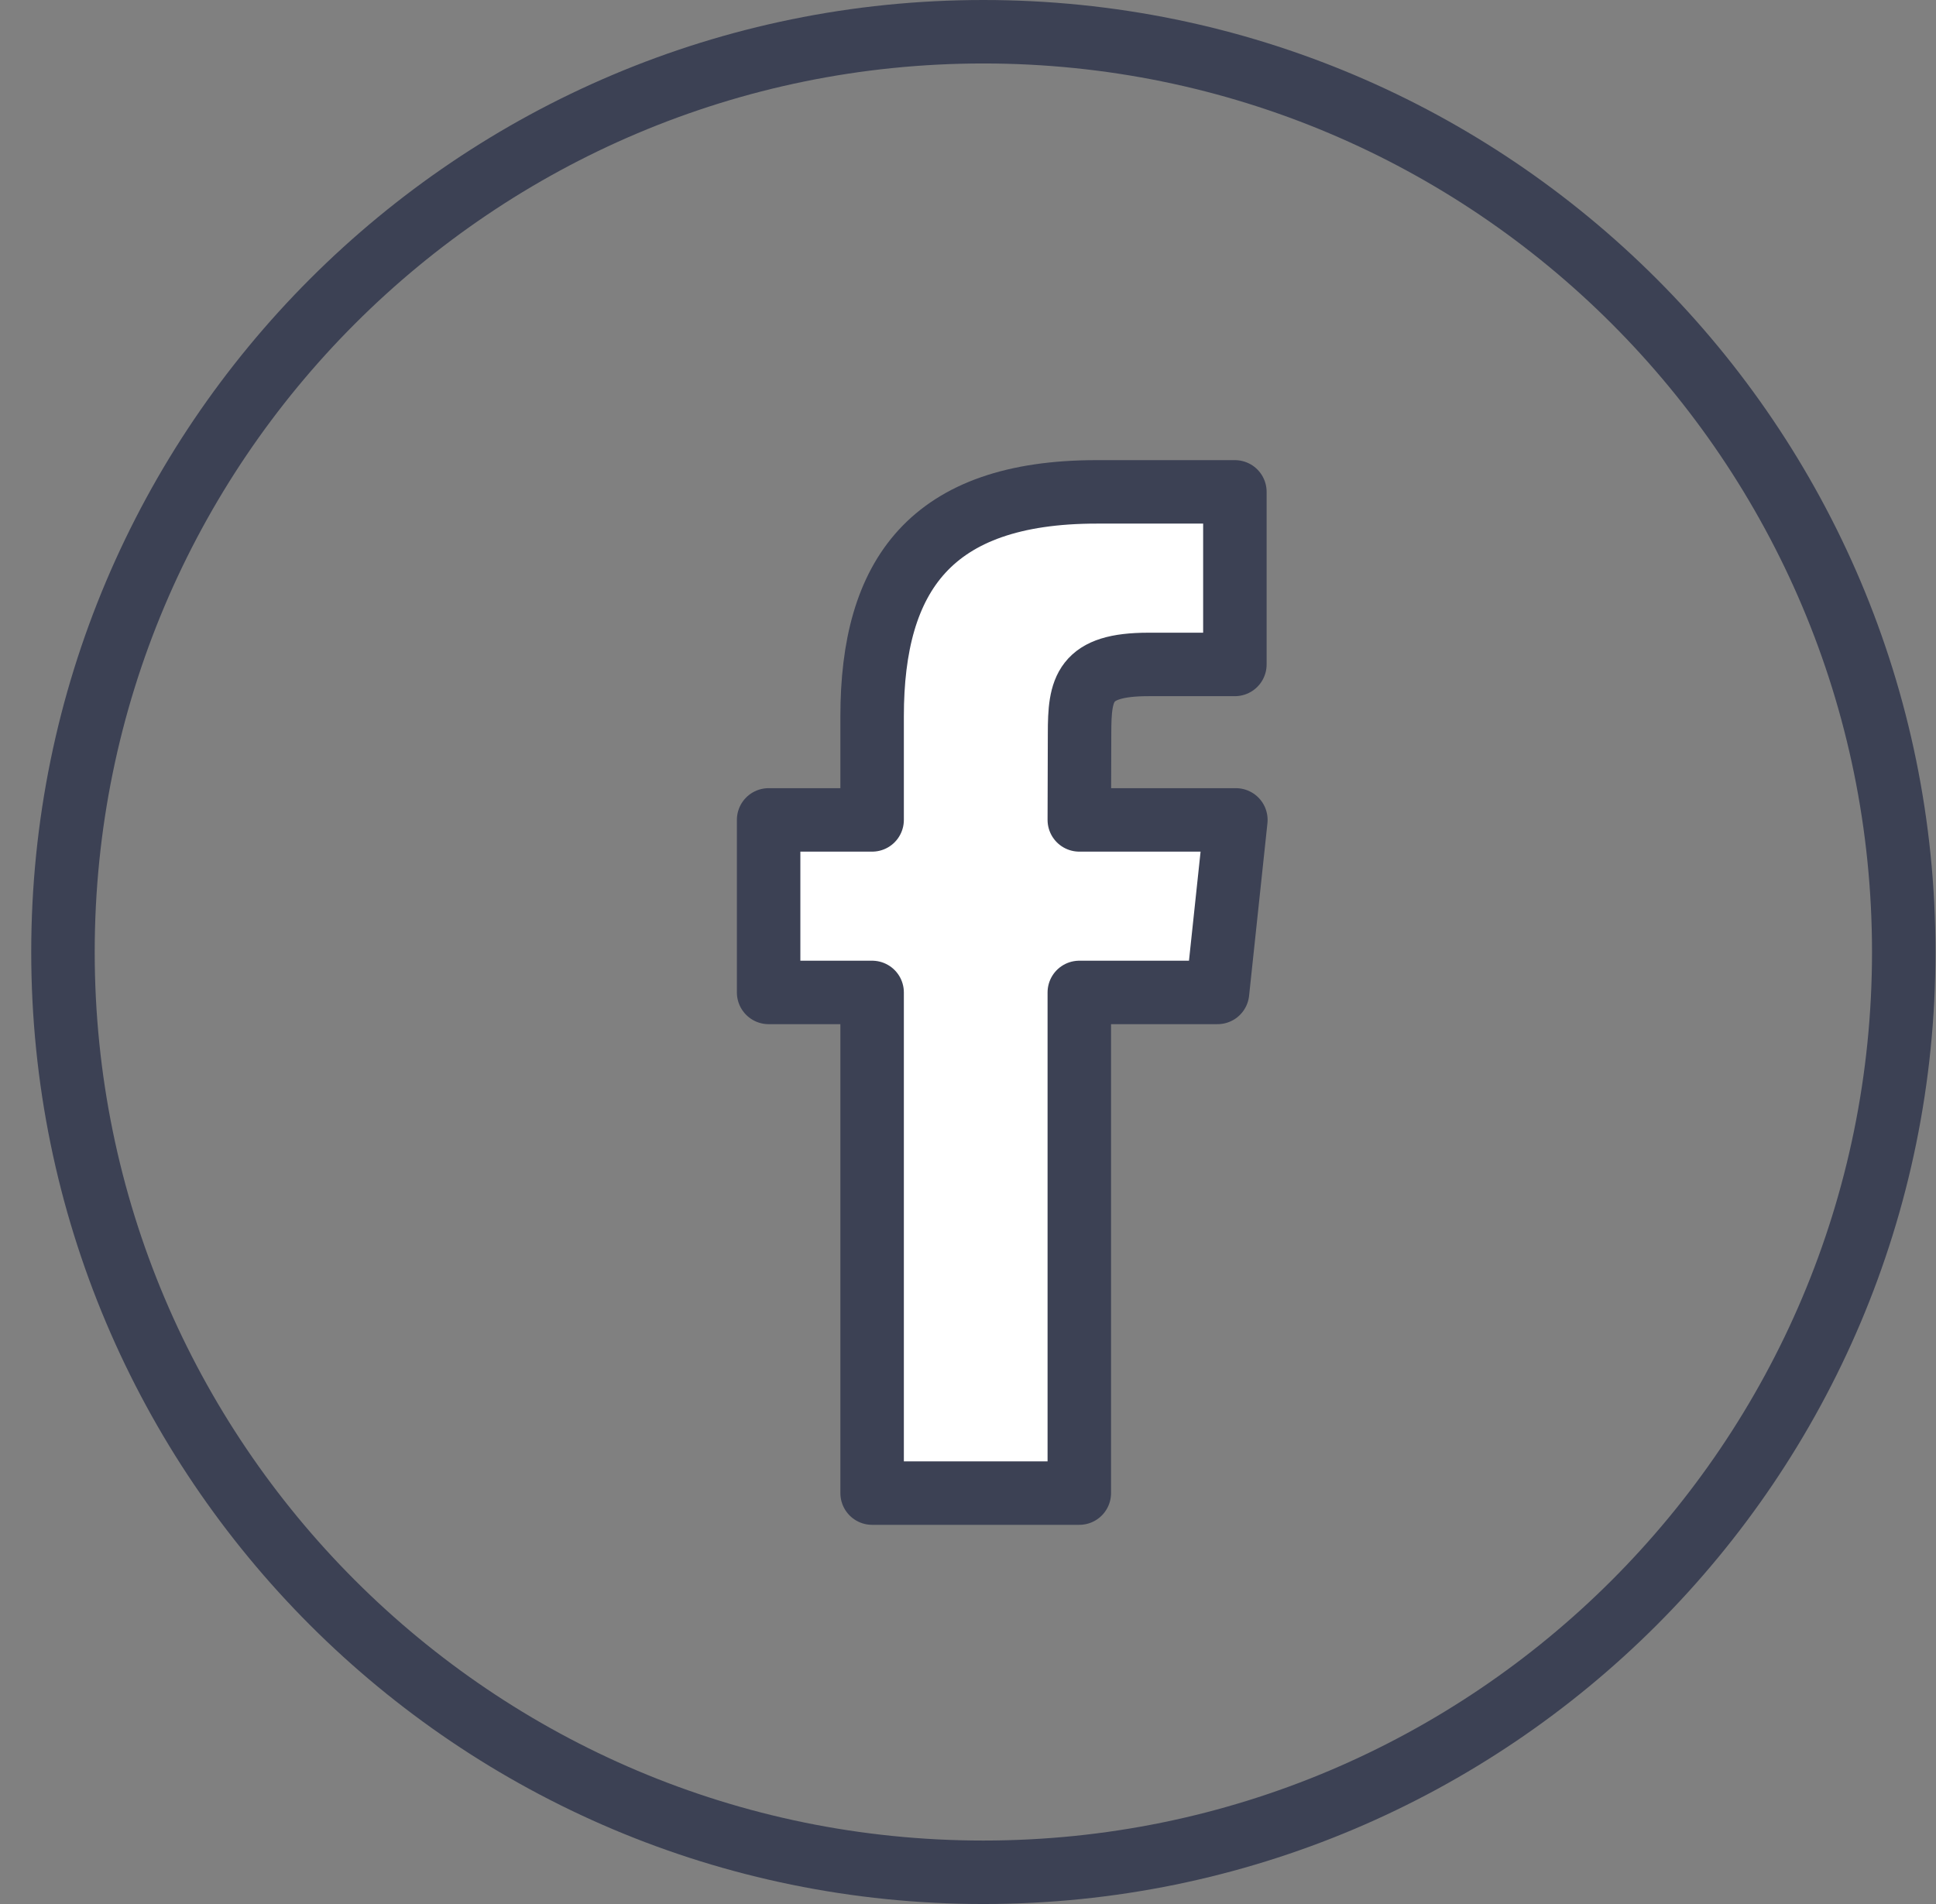
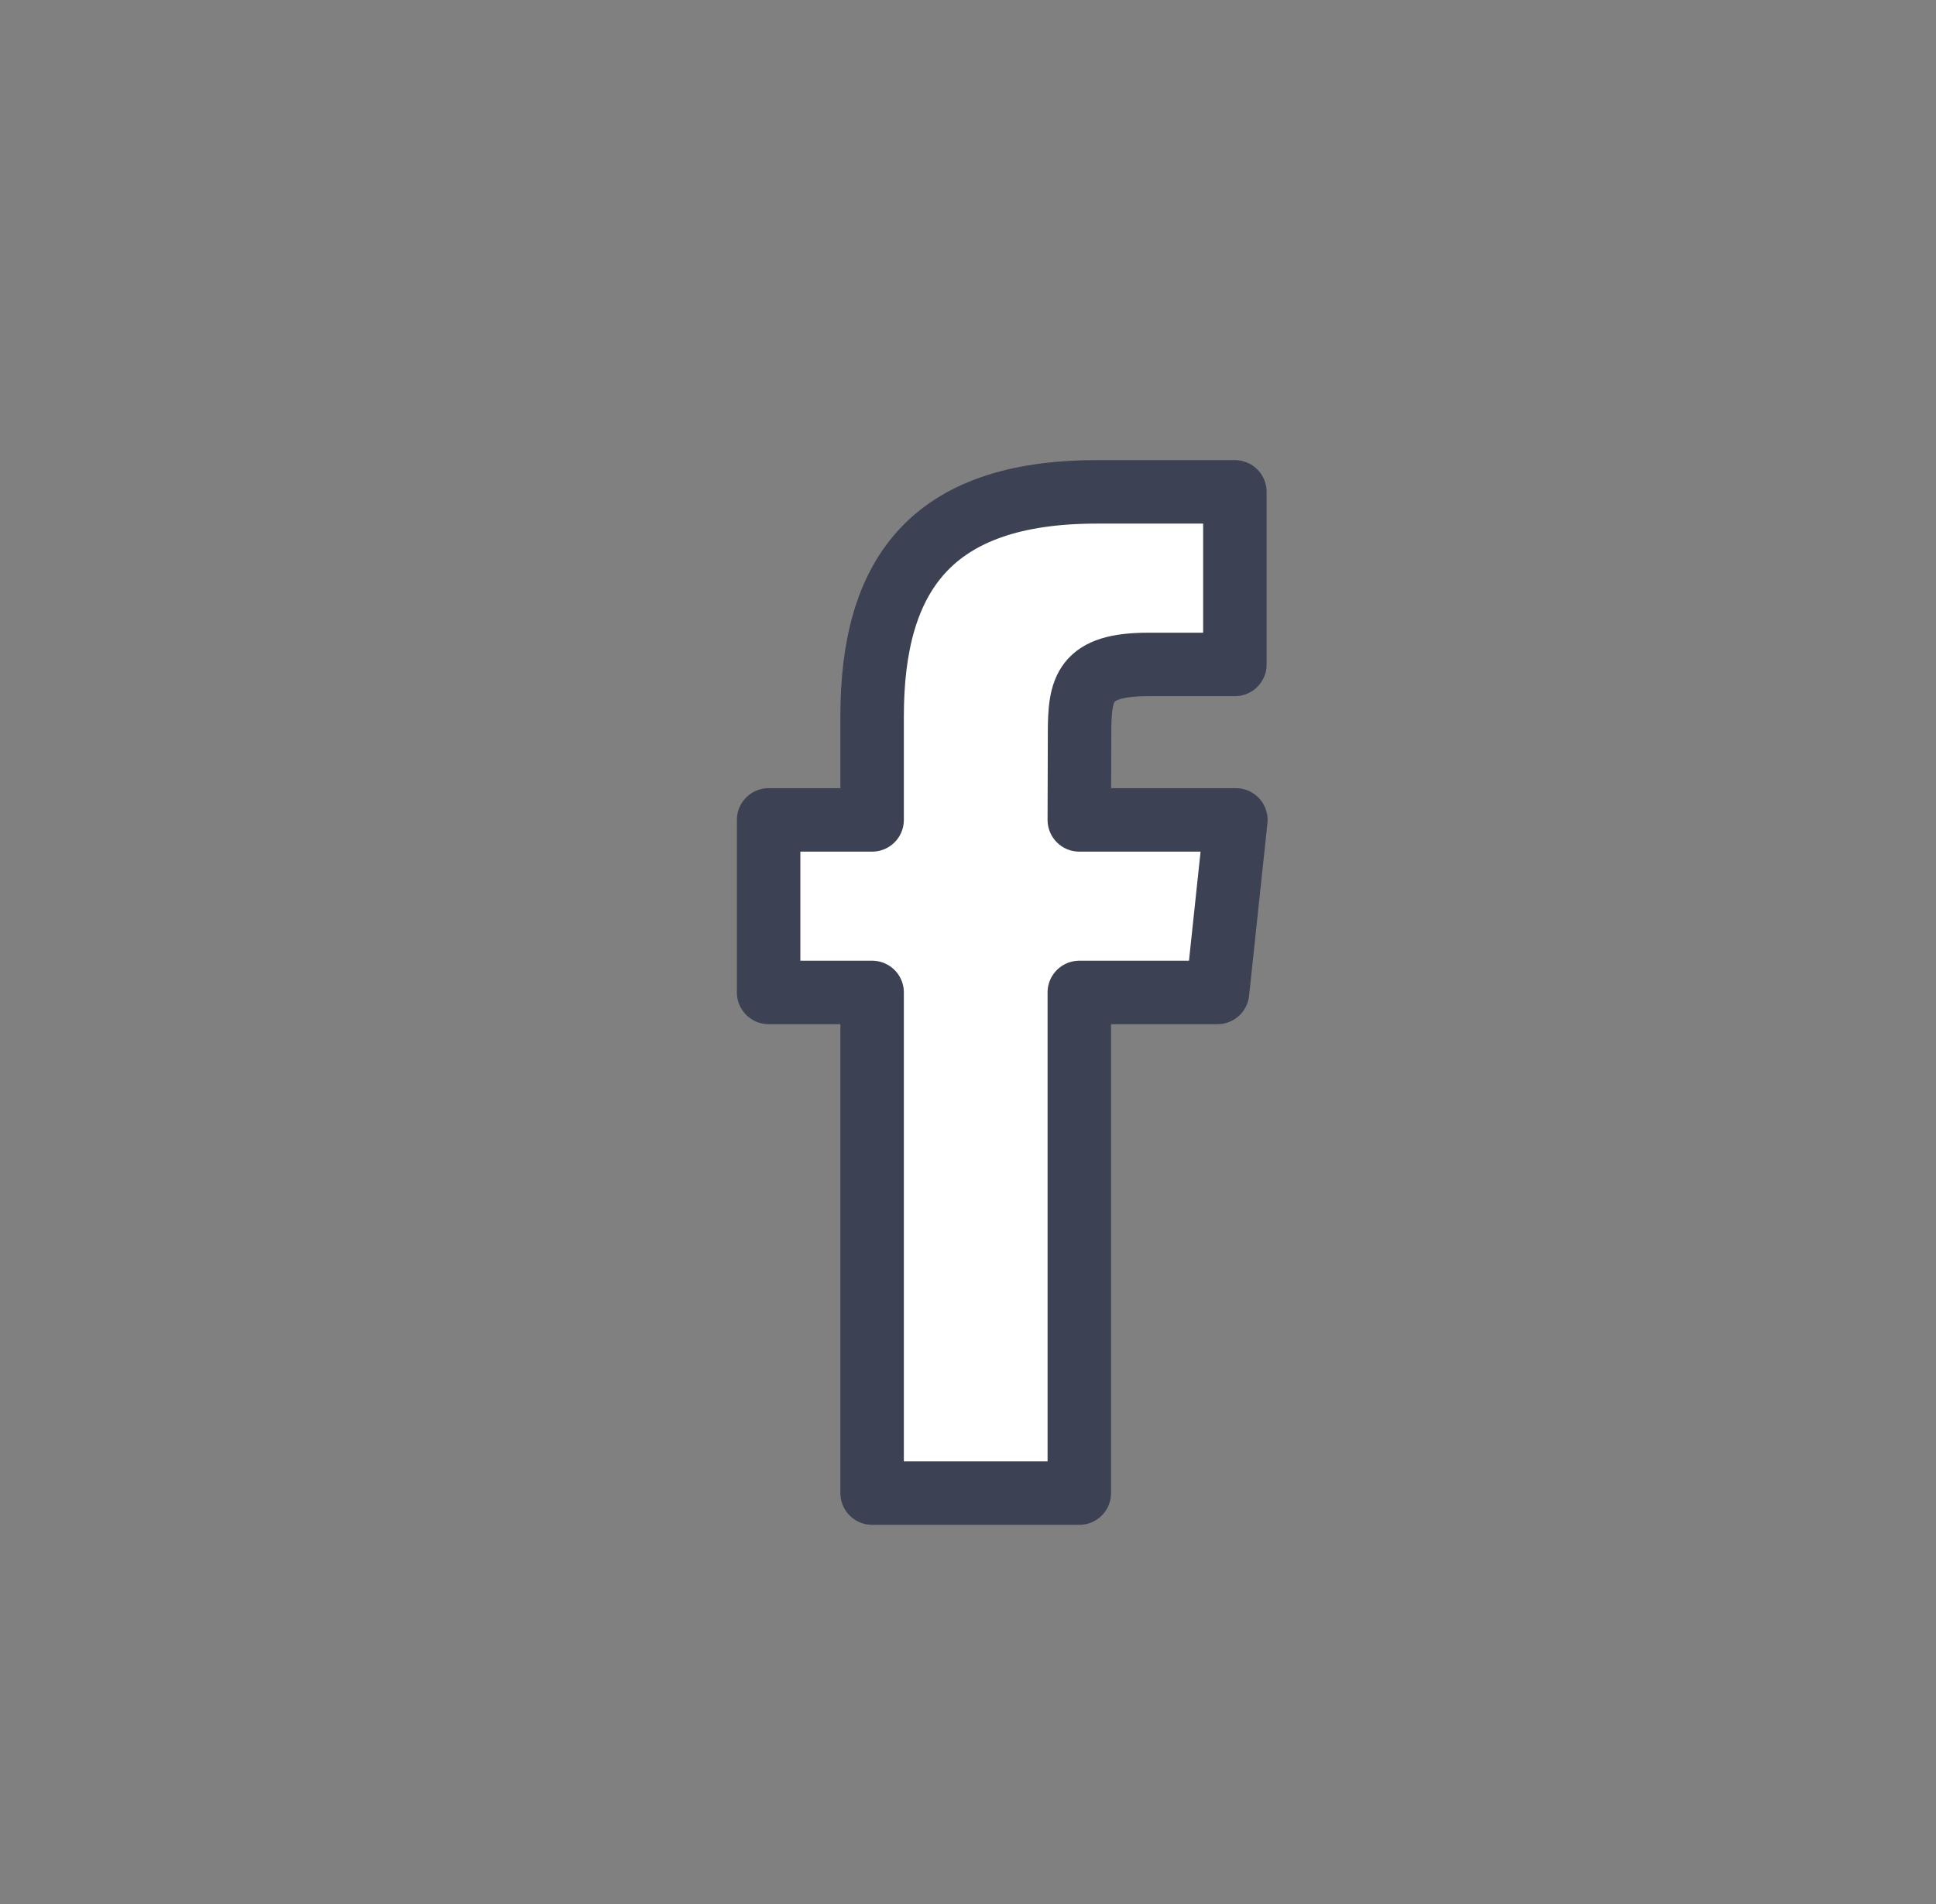
<svg xmlns="http://www.w3.org/2000/svg" width="61" height="60" viewBox="0 0 61 60" fill="none">
  <rect x="0" y="0" width="61" height="60" fill="#808080" stroke="none" />
-   <path d="M1.984 30C1.984 13.984 14.968 1 30.984 1C47 1 59.984 13.984 59.984 30C59.984 46.016 47 59 30.984 59C14.968 59 1.984 46.016 1.984 30Z" stroke="#3C4154" stroke-width="2" />
  <path d="M34.007 47.051V31.274H38.362L38.94 25.837H34.007L34.015 23.116C34.015 21.698 34.149 20.938 36.186 20.938H38.909V15.5H34.553C29.321 15.5 27.479 18.137 27.479 22.573V25.837H24.218V31.274H27.479V47.051H34.007Z" fill="white" stroke="#3C4154" stroke-width="2" stroke-linejoin="round" />
</svg>